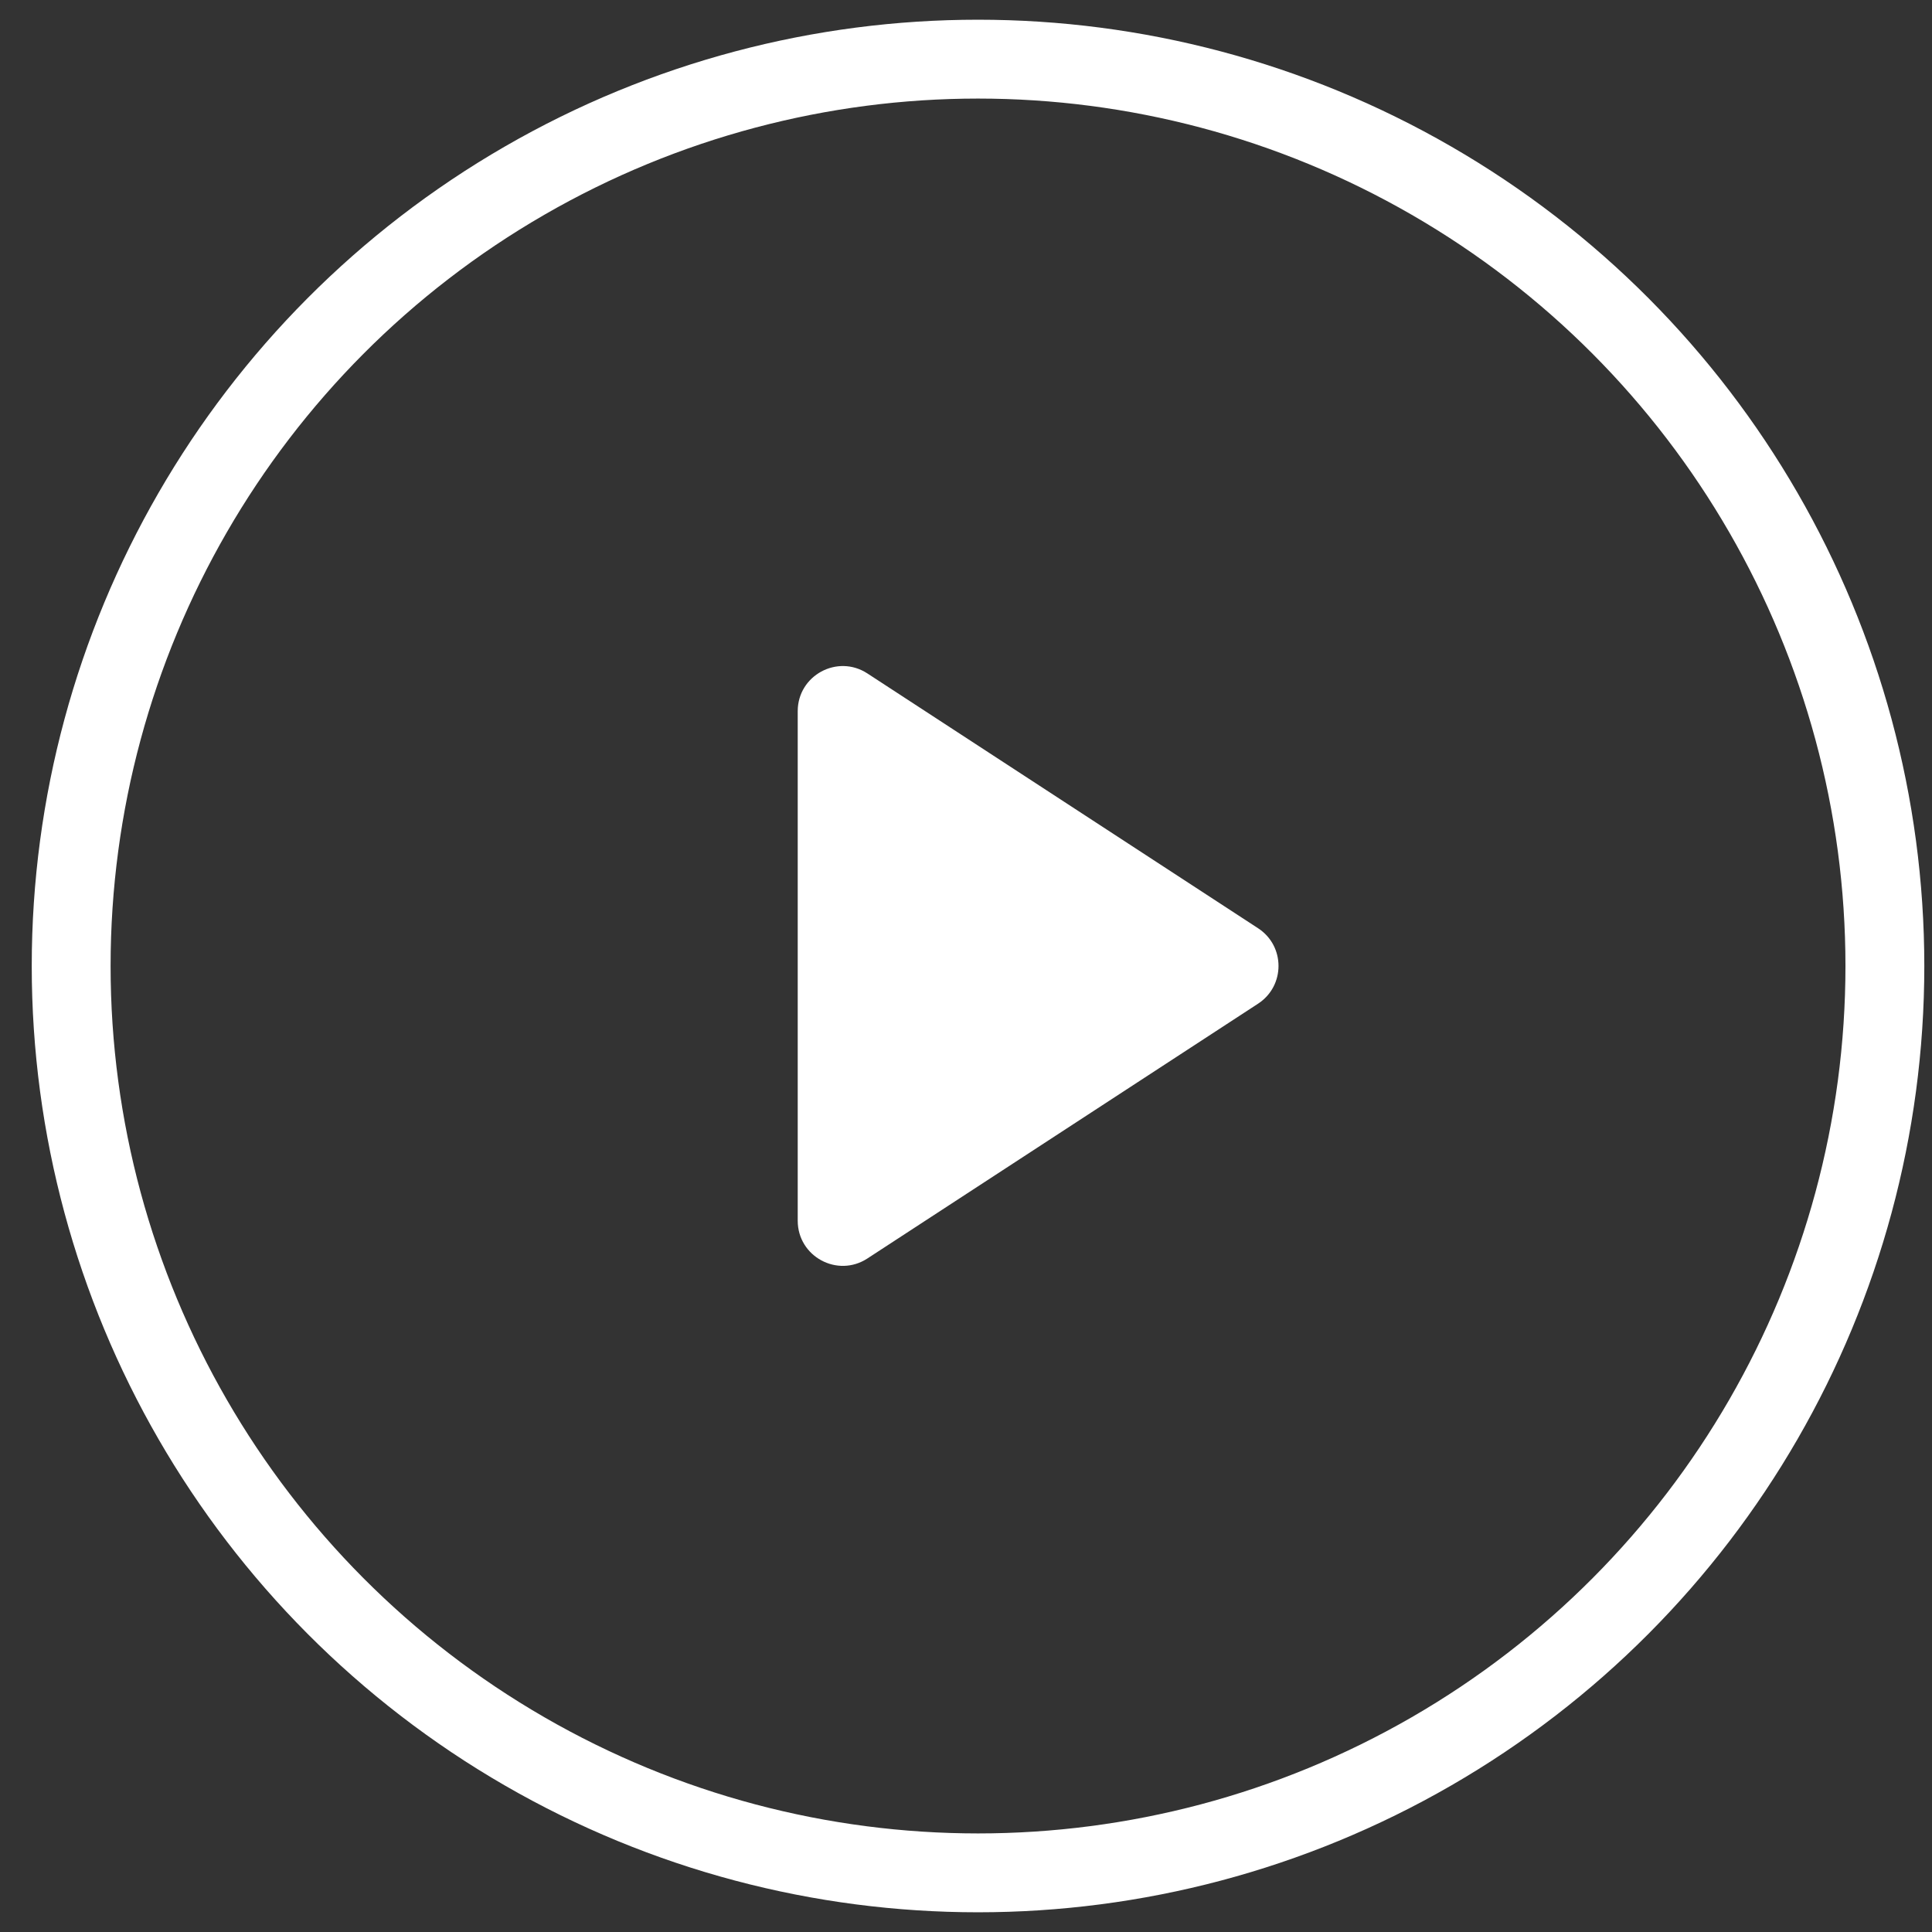
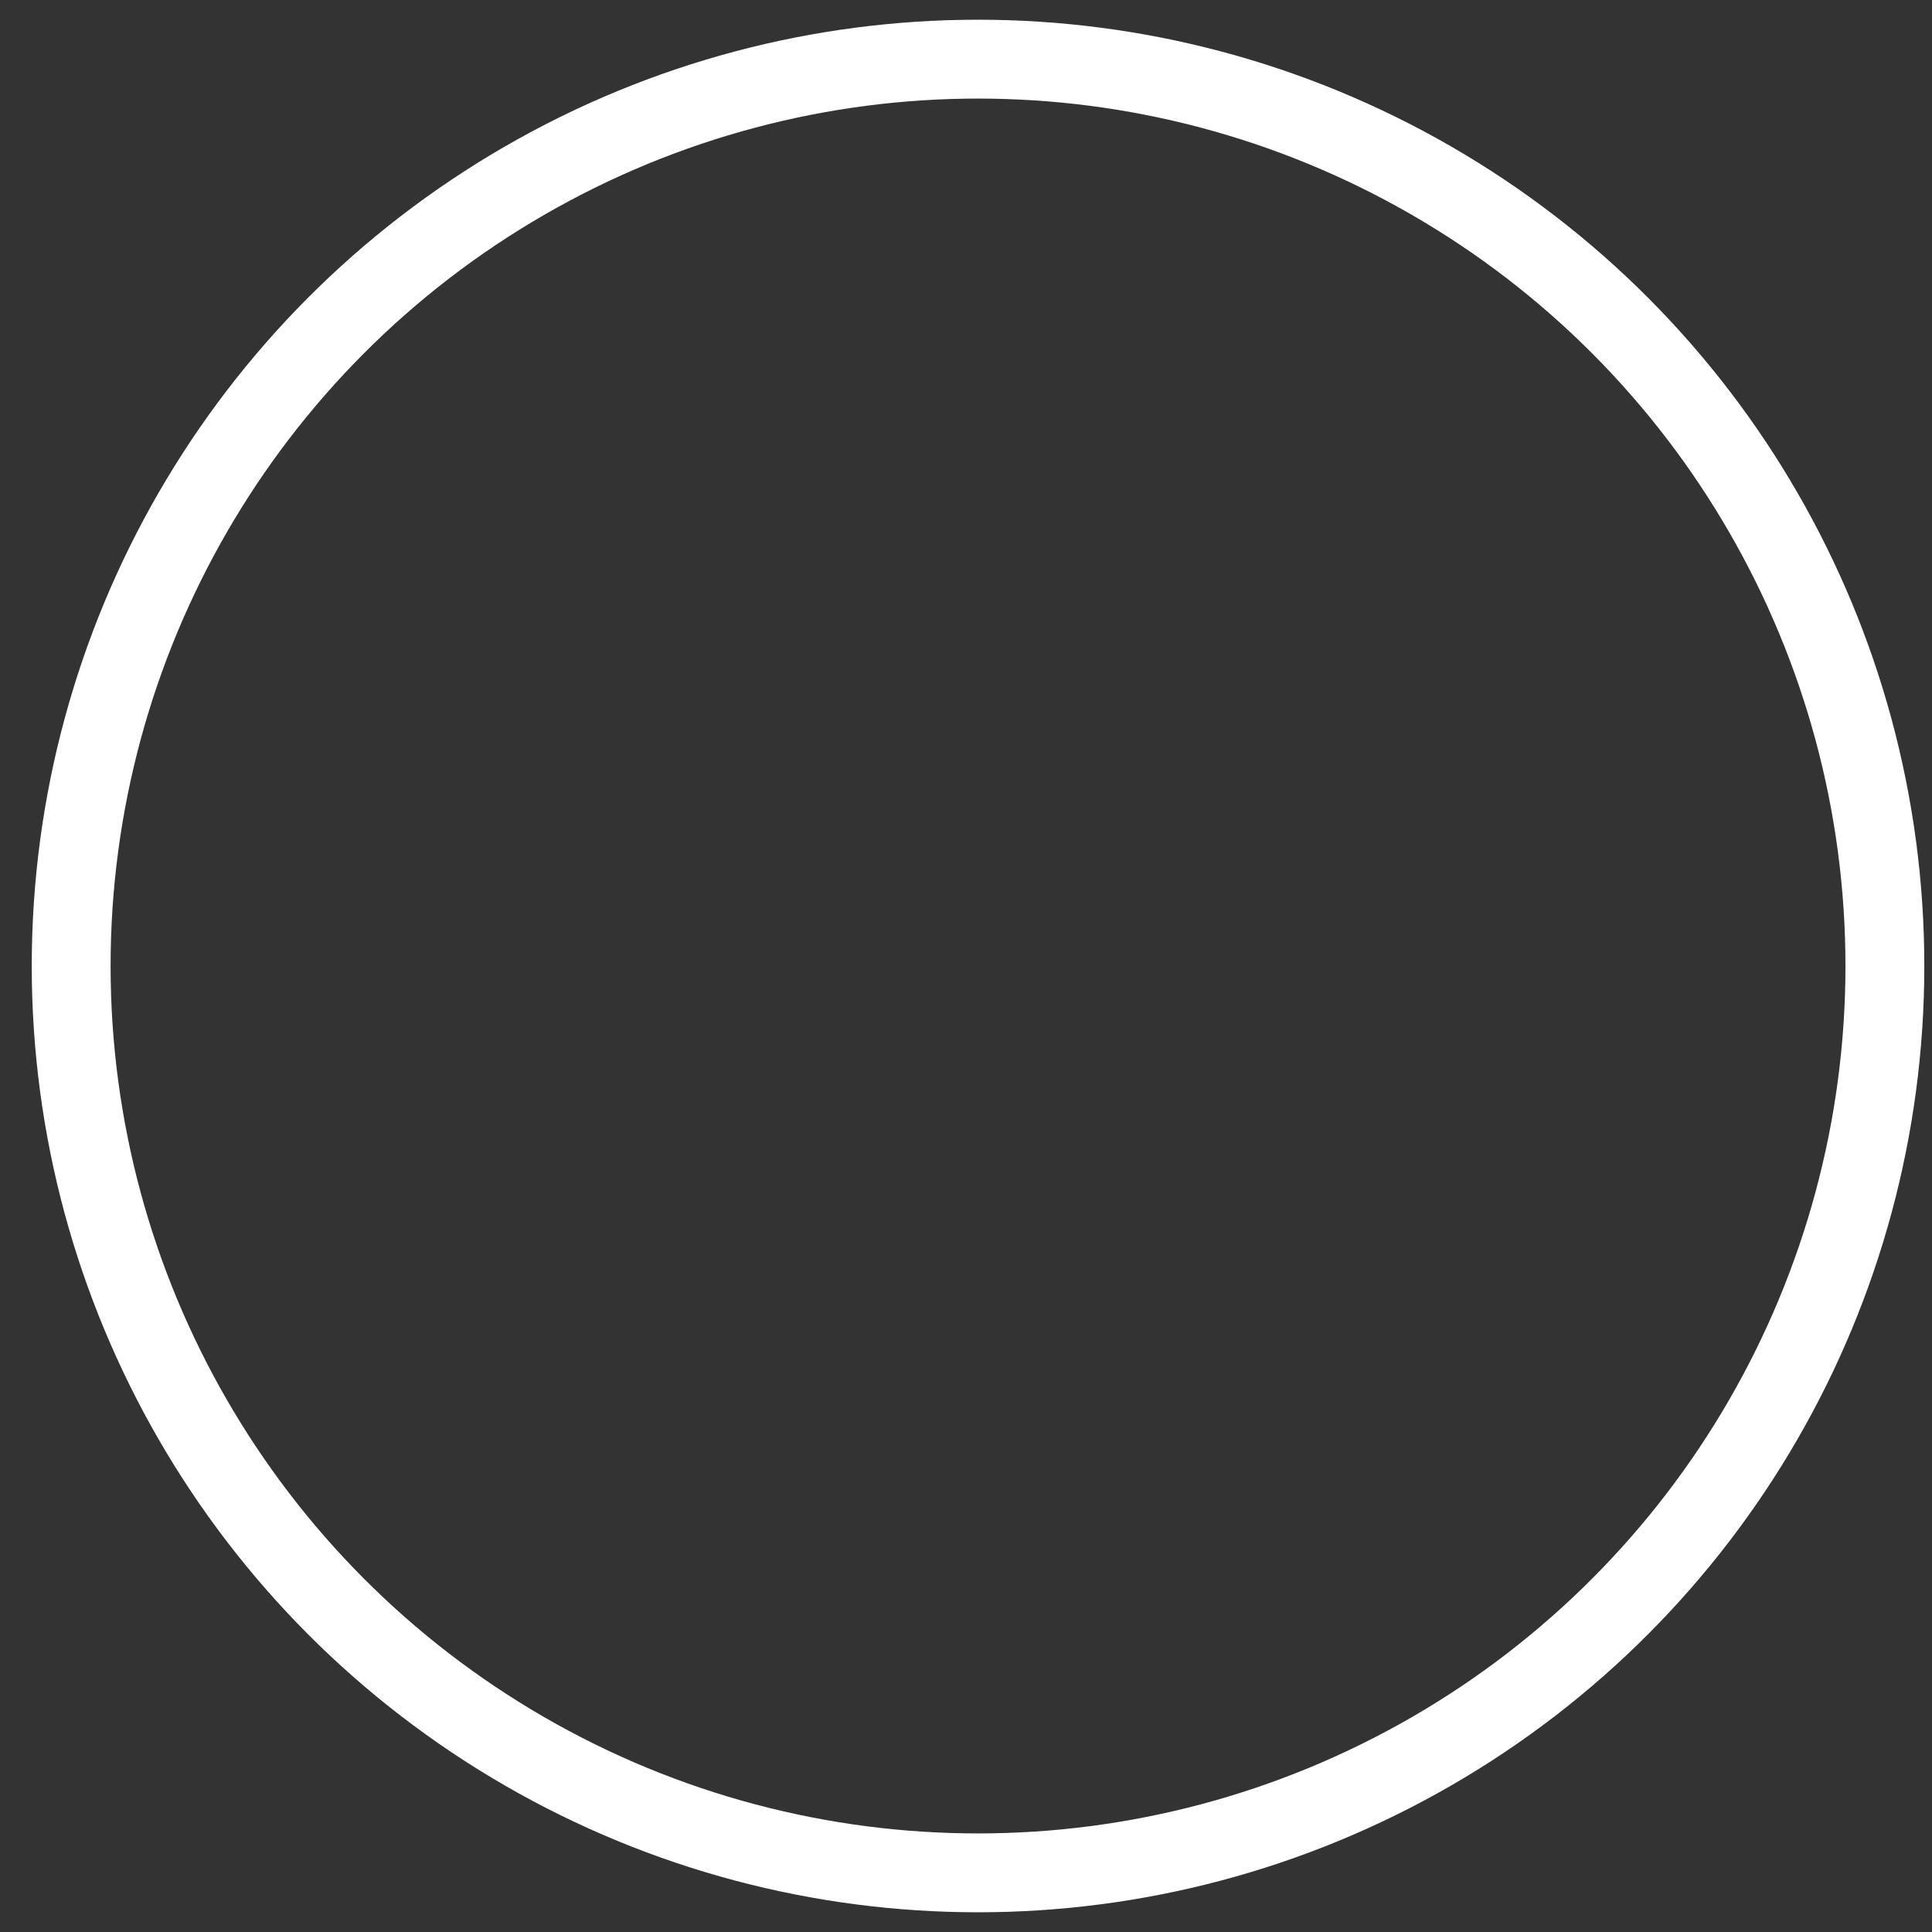
<svg xmlns="http://www.w3.org/2000/svg" width="49" height="49" viewBox="0 0 49 49" fill="none">
  <rect x="0" y="0" width="49" height="49" fill="#333333" stroke="none" />
  <circle cx="24.805" cy="24.5" r="23" stroke="white" stroke-width="2" />
-   <path d="M31.907 25.456C32.599 25.005 32.599 23.992 31.907 23.542L21.999 17.08C21.239 16.584 20.232 17.13 20.232 18.037V30.96C20.232 31.868 21.239 32.414 21.999 31.918L31.907 25.456Z" fill="white" />
</svg>